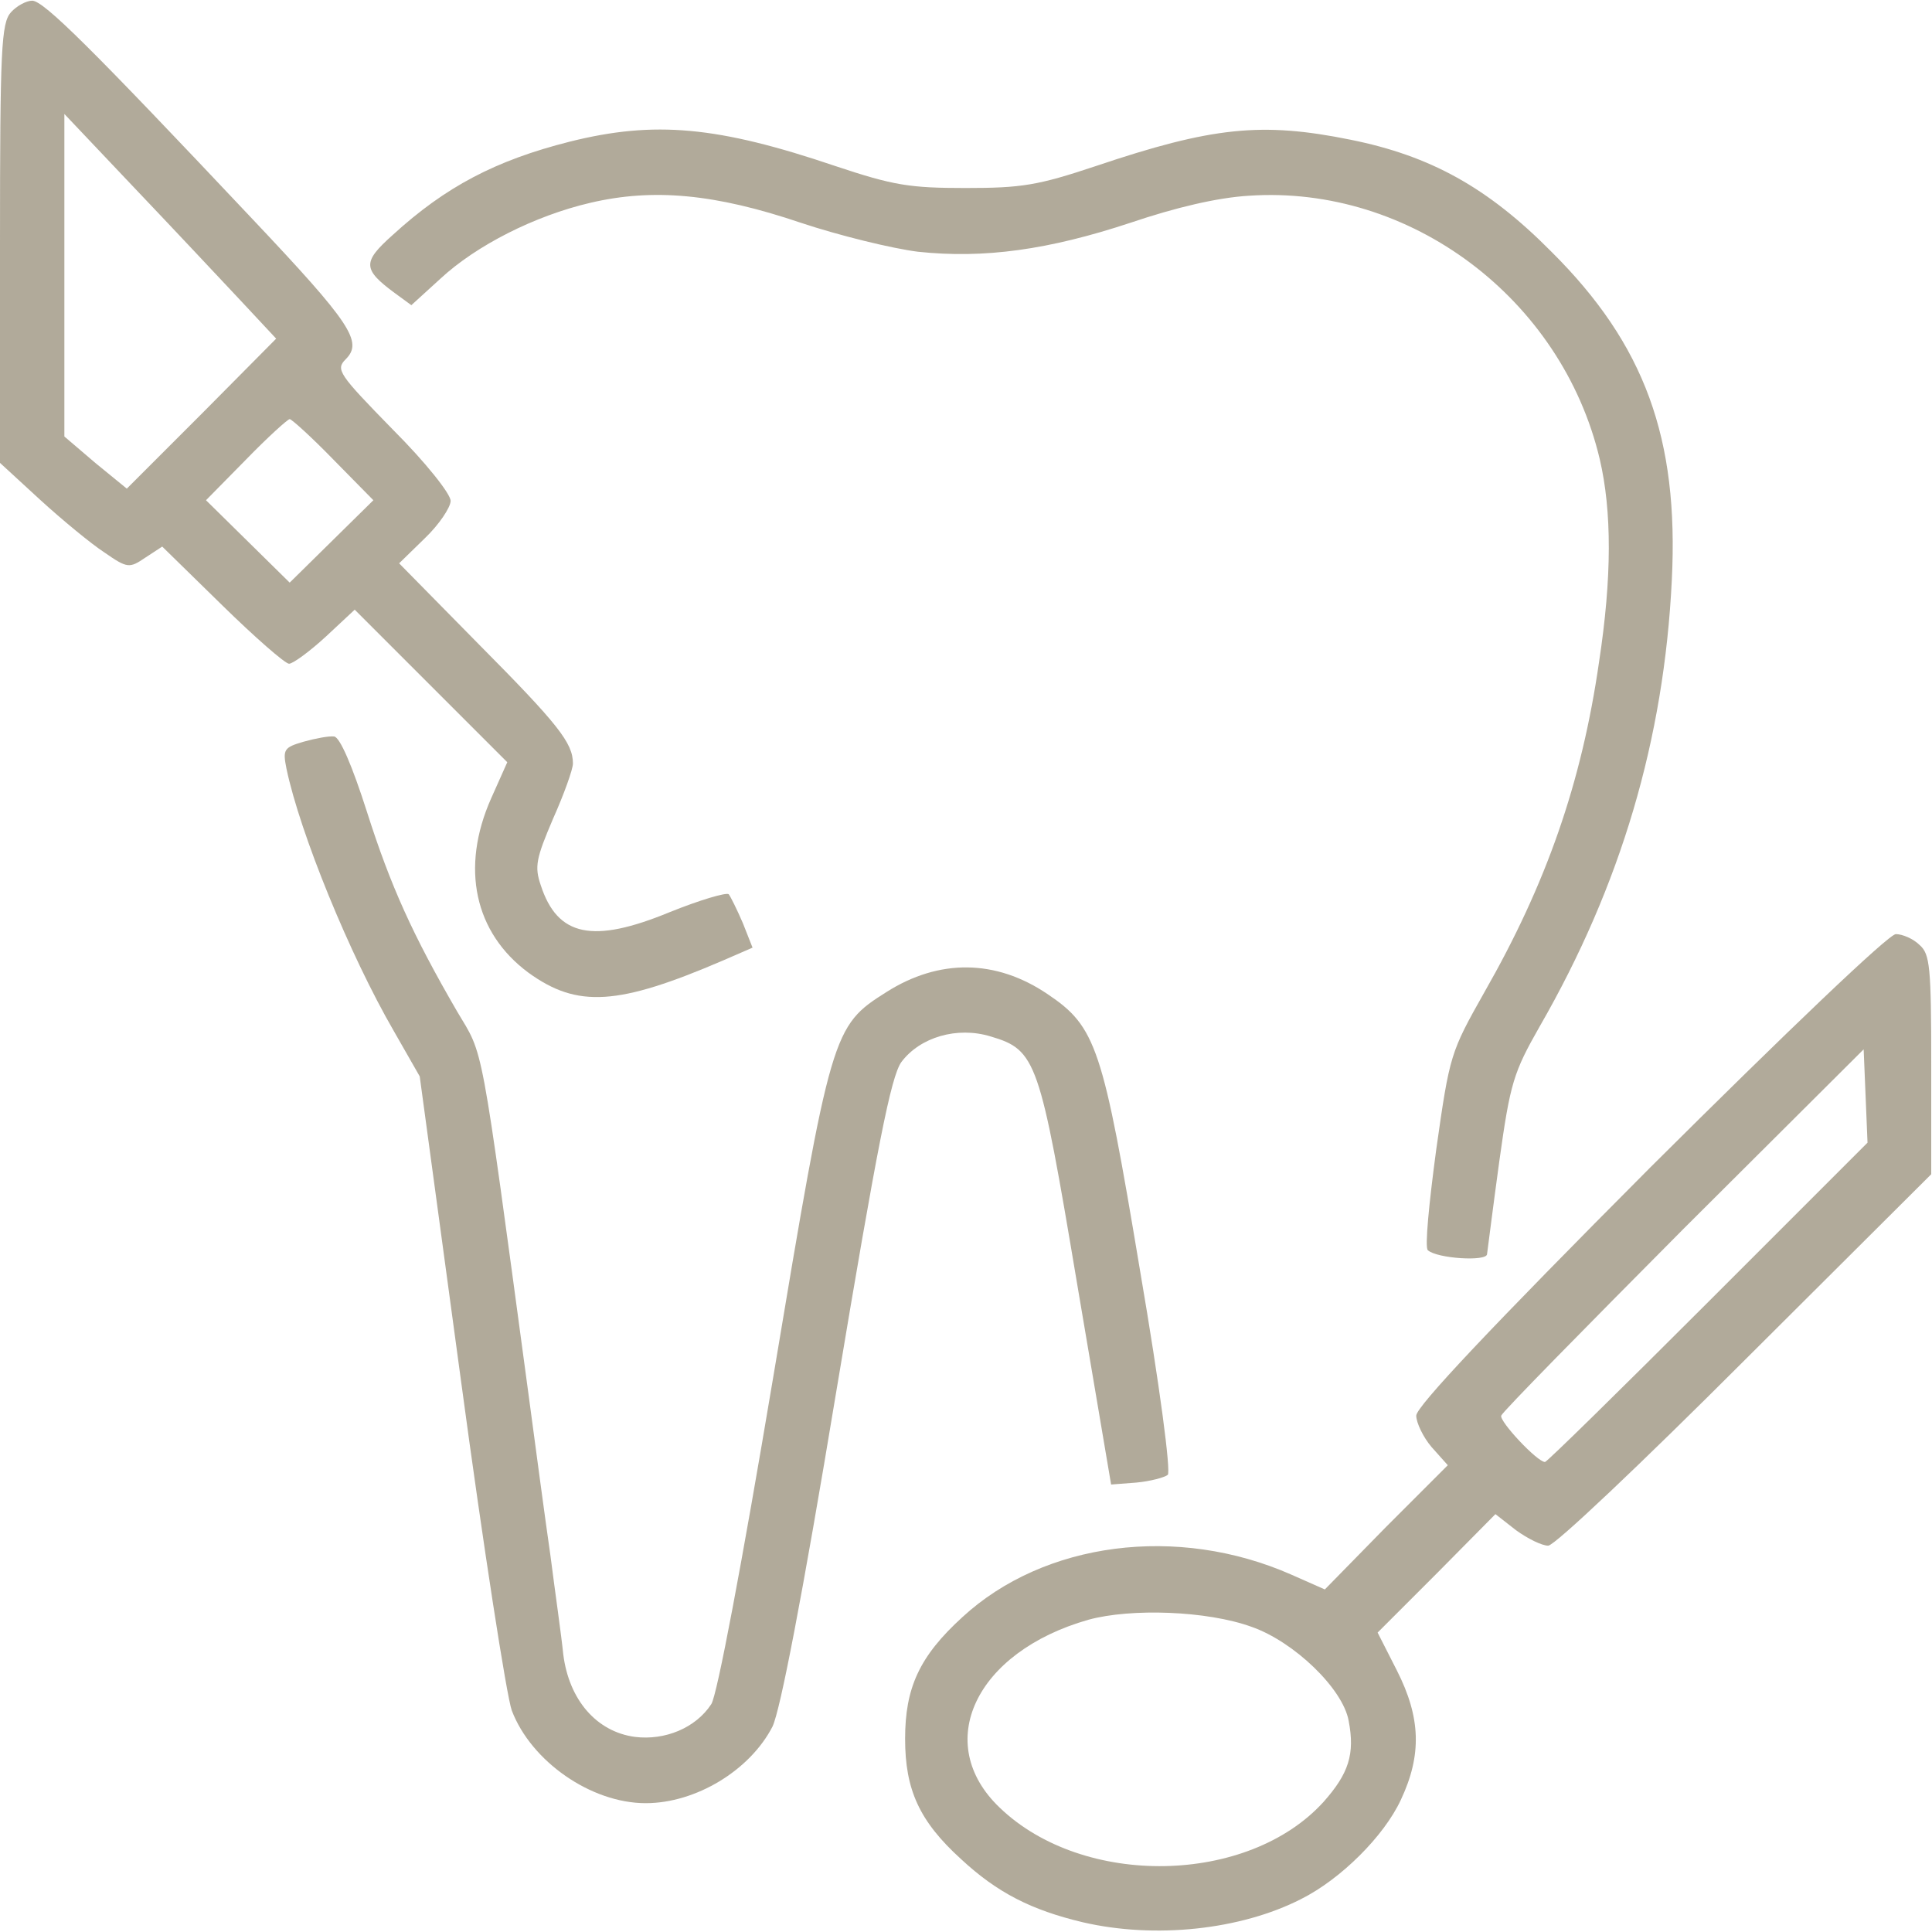
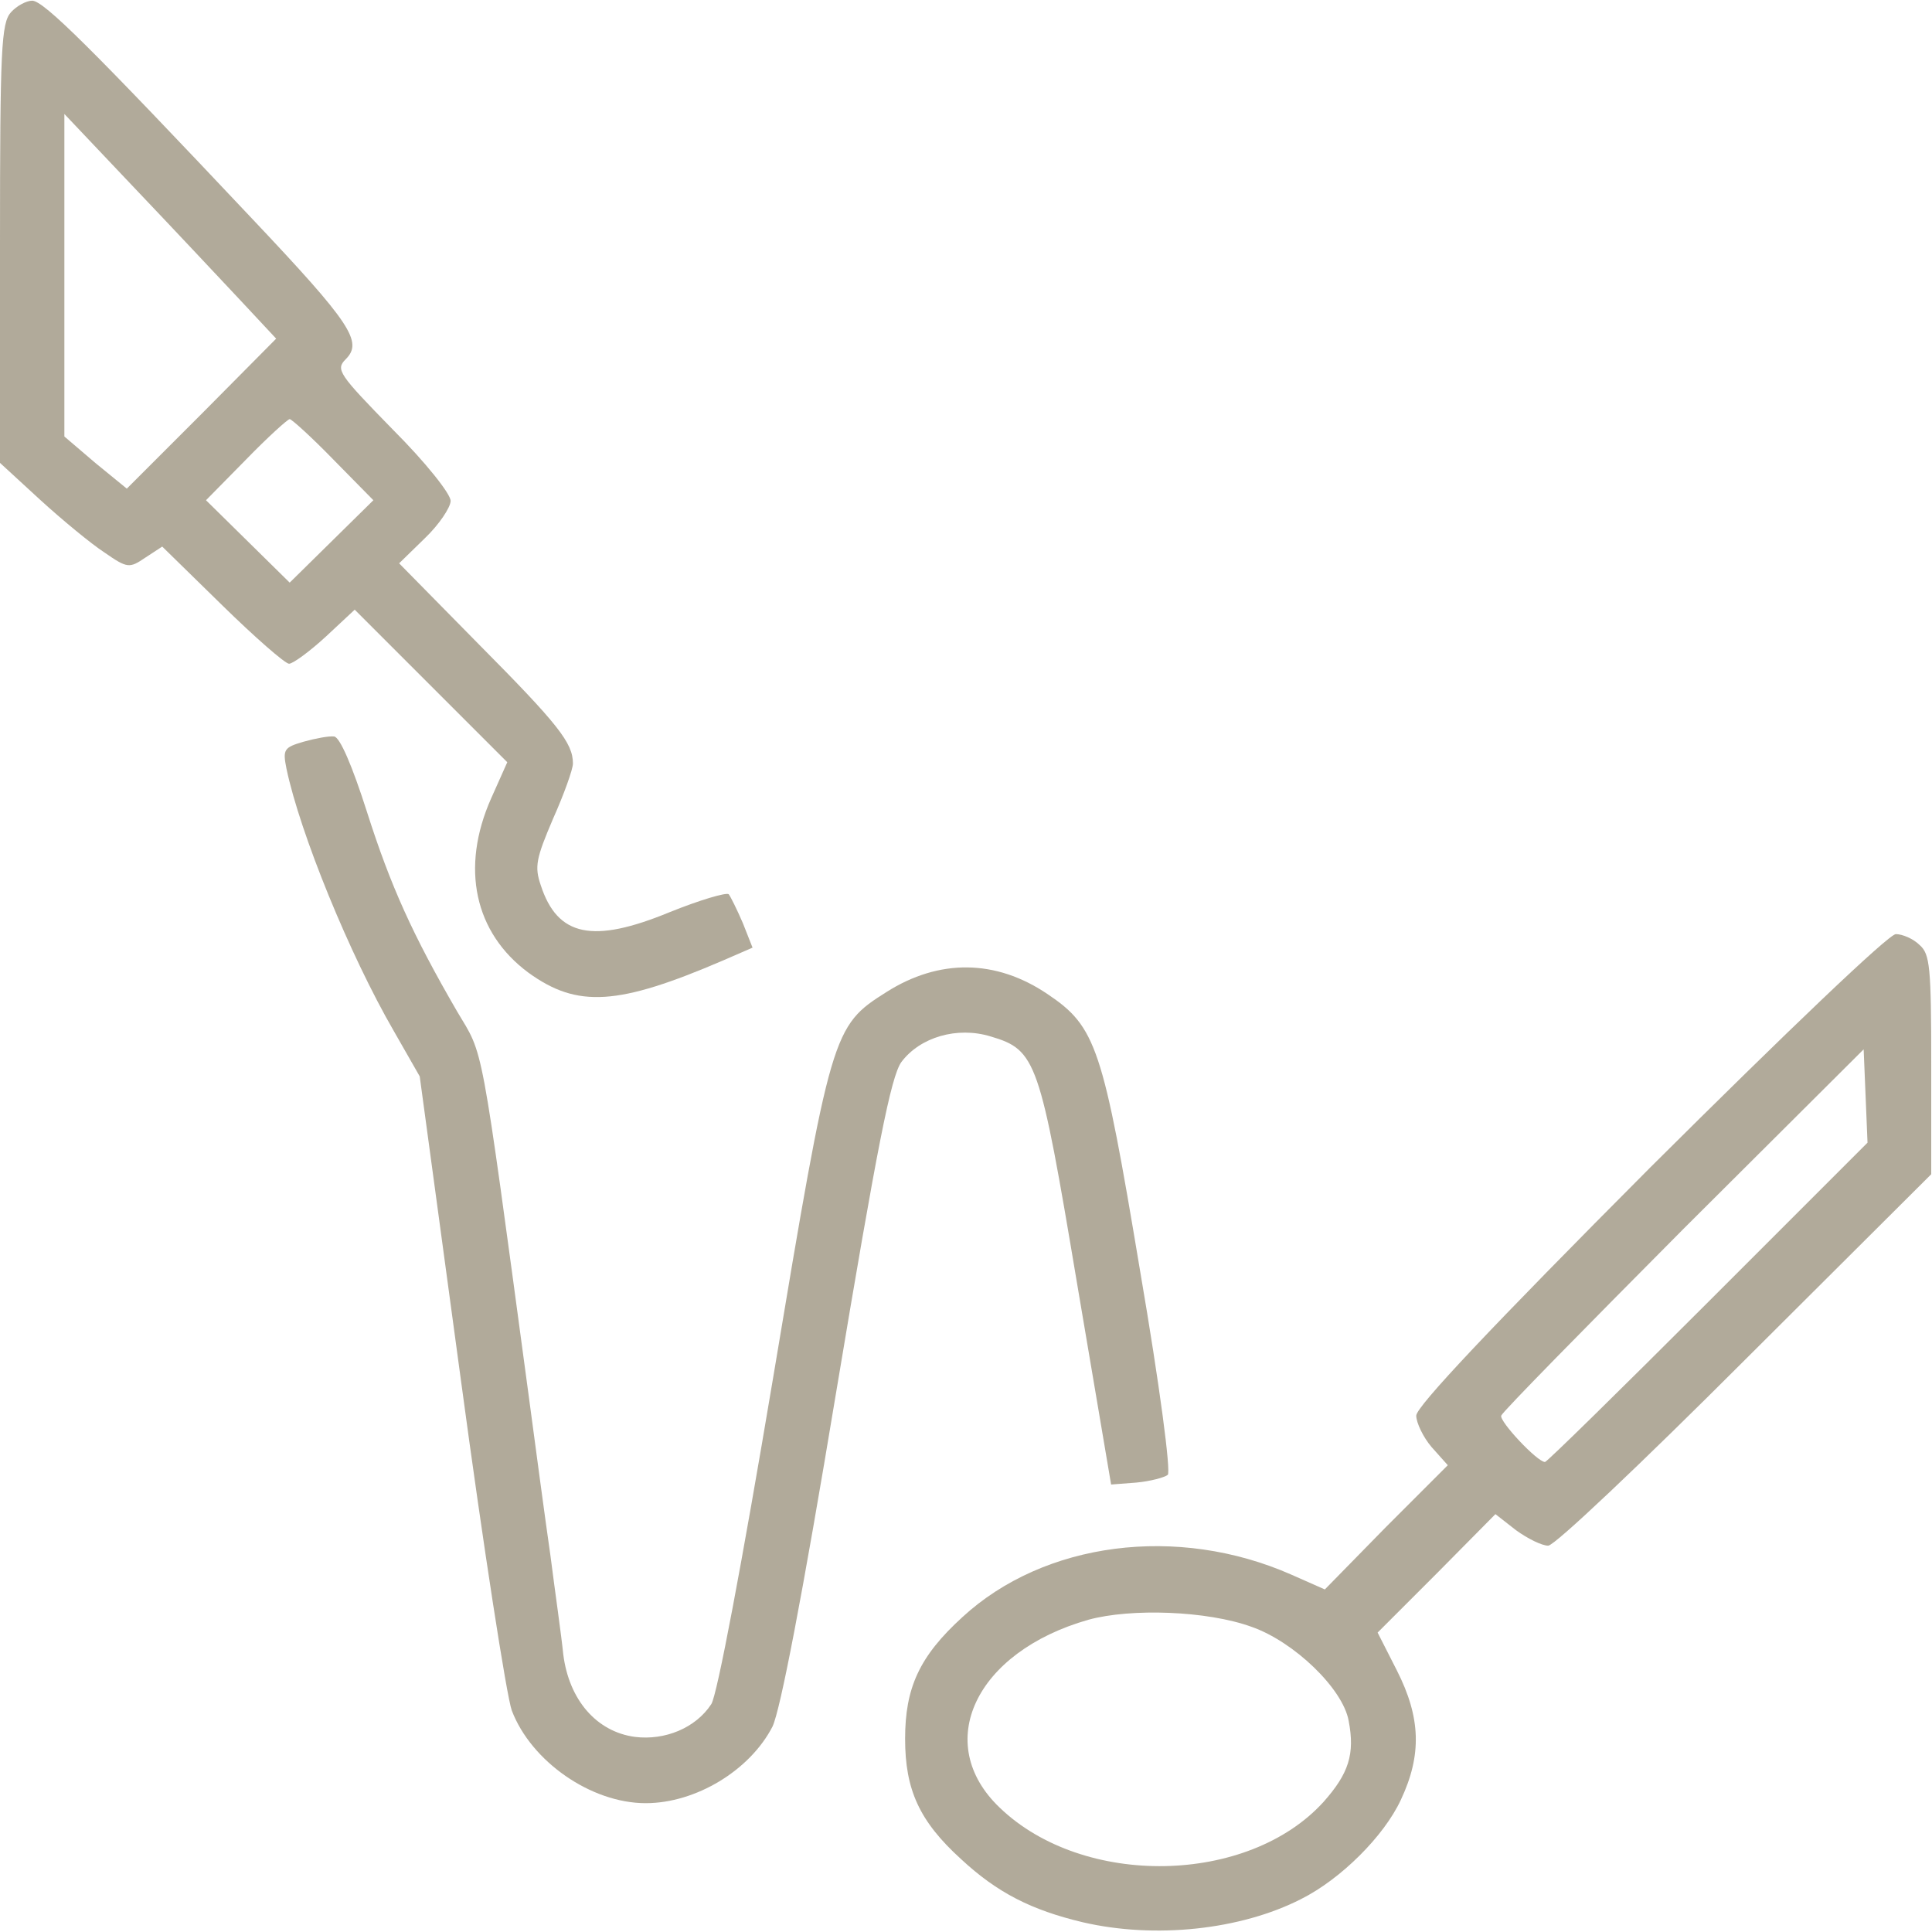
<svg xmlns="http://www.w3.org/2000/svg" width="300pt" height="300pt" viewBox="0,0,256,256">
  <g fill-opacity="0.6" fill="#7e7157" fill-rule="nonzero" stroke="none" stroke-width="1" stroke-linecap="butt" stroke-linejoin="miter" stroke-miterlimit="10" stroke-dasharray="" stroke-dashoffset="0" font-family="none" font-weight="none" font-size="none" text-anchor="none" style="mix-blend-mode: normal">
    <g transform="translate(0,0.09) scale(0.853,0.853)">
      <g transform="translate(0,300) scale(0.1,-0.1)">
        <path d="M17,2982c-15,-17 -17,-56 -17,-359v-341l62,-57c35,-32 80,-69 100,-82c36,-25 39,-25 64,-8l26,17l93,-91c51,-50 98,-91 104,-91c6,0 32,19 57,42l45,42l119,-119l118,-118l-25,-56c-48,-108 -26,-209 58,-271c76,-55 139,-51 302,19l46,20l-15,38c-9,21 -19,41 -22,45c-4,3 -45,-9 -92,-28c-119,-49 -174,-38 -200,42c-10,29 -7,42 19,103c17,38 31,77 31,86c0,32 -23,61 -146,185l-124,126l40,39c22,21 40,48 40,58c0,11 -39,60 -90,111c-84,86 -89,93 -73,109c27,27 9,55 -146,219c-247,262 -323,338 -341,338c-9,0 -24,-8 -33,-18zM373,2535l56,-60l-116,-117l-116,-116l-49,40l-48,41v251v250l108,-114c60,-63 134,-142 165,-175zM518,2287l62,-63l-65,-64l-65,-64l-65,64l-65,64l62,63c34,35 65,63 68,63c3,0 34,-28 68,-63z" />
-         <path d="M885,2781c-115,-29 -193,-70 -275,-145c-47,-42 -47,-53 3,-90l26,-19l45,41c56,52 147,98 233,118c98,23 194,14 327,-31c60,-20 142,-40 182,-45c103,-11 203,3 330,45c71,24 135,39 184,42c251,17 486,-160 545,-409c19,-81 19,-184 -1,-315c-27,-188 -82,-345 -178,-513c-53,-94 -54,-97 -75,-245c-11,-82 -18,-152 -13,-156c14,-13 92,-18 92,-6c1,7 9,71 19,144c17,122 22,138 63,210c126,219 193,446 205,693c11,220 -42,366 -187,510c-99,100 -188,149 -312,174c-138,28 -215,20 -396,-41c-90,-30 -115,-34 -202,-34c-87,0 -112,4 -202,34c-183,62 -281,71 -413,38z" />
        <path d="M472,1849c-31,-9 -33,-12 -27,-42c21,-100 98,-289 167,-408l40,-70l64,-472c35,-260 71,-491 79,-513c30,-79 123,-144 208,-144c78,0 162,51 197,119c12,25 46,200 99,520c64,384 85,489 101,512c29,39 87,56 139,40c71,-21 76,-37 134,-383l53,-313l39,3c22,2 44,8 49,12c5,5 -12,136 -43,317c-58,348 -68,379 -144,430c-80,54 -168,55 -250,3c-84,-53 -86,-60 -176,-599c-49,-292 -87,-493 -96,-507c-24,-37 -72,-57 -119,-51c-59,8 -102,57 -111,128c-3,30 -13,99 -20,154c-8,55 -23,168 -34,250c-76,563 -69,524 -111,595c-69,119 -103,194 -140,310c-23,72 -42,116 -51,117c-8,1 -29,-3 -47,-8z" />
        <path d="M2563,1187c-247,-248 -363,-371 -363,-385c0,-11 11,-34 24,-49l25,-28l-96,-96l-95,-97l-52,23c-177,78 -384,51 -511,-66c-67,-61 -89,-110 -89,-189c0,-79 22,-128 87,-187c56,-52 109,-79 189,-98c112,-26 245,-12 339,36c62,31 129,98 155,154c33,70 31,128 -6,201l-30,59l92,92l91,92l32,-25c18,-13 40,-24 50,-24c10,0 144,127 306,289l289,288v170c0,152 -2,172 -18,186c-10,10 -27,17 -37,17c-11,0 -168,-150 -382,-363zM2653,978c-136,-136 -250,-248 -253,-248c-12,0 -71,63 -68,72c2,6 130,136 283,290l280,279l3,-72l3,-73zM1944,474c66,-23 142,-96 151,-146c10,-52 0,-82 -39,-126c-117,-129 -373,-134 -503,-9c-105,100 -38,242 138,292c66,18 184,14 253,-11z" />
      </g>
    </g>
  </g>
</svg>